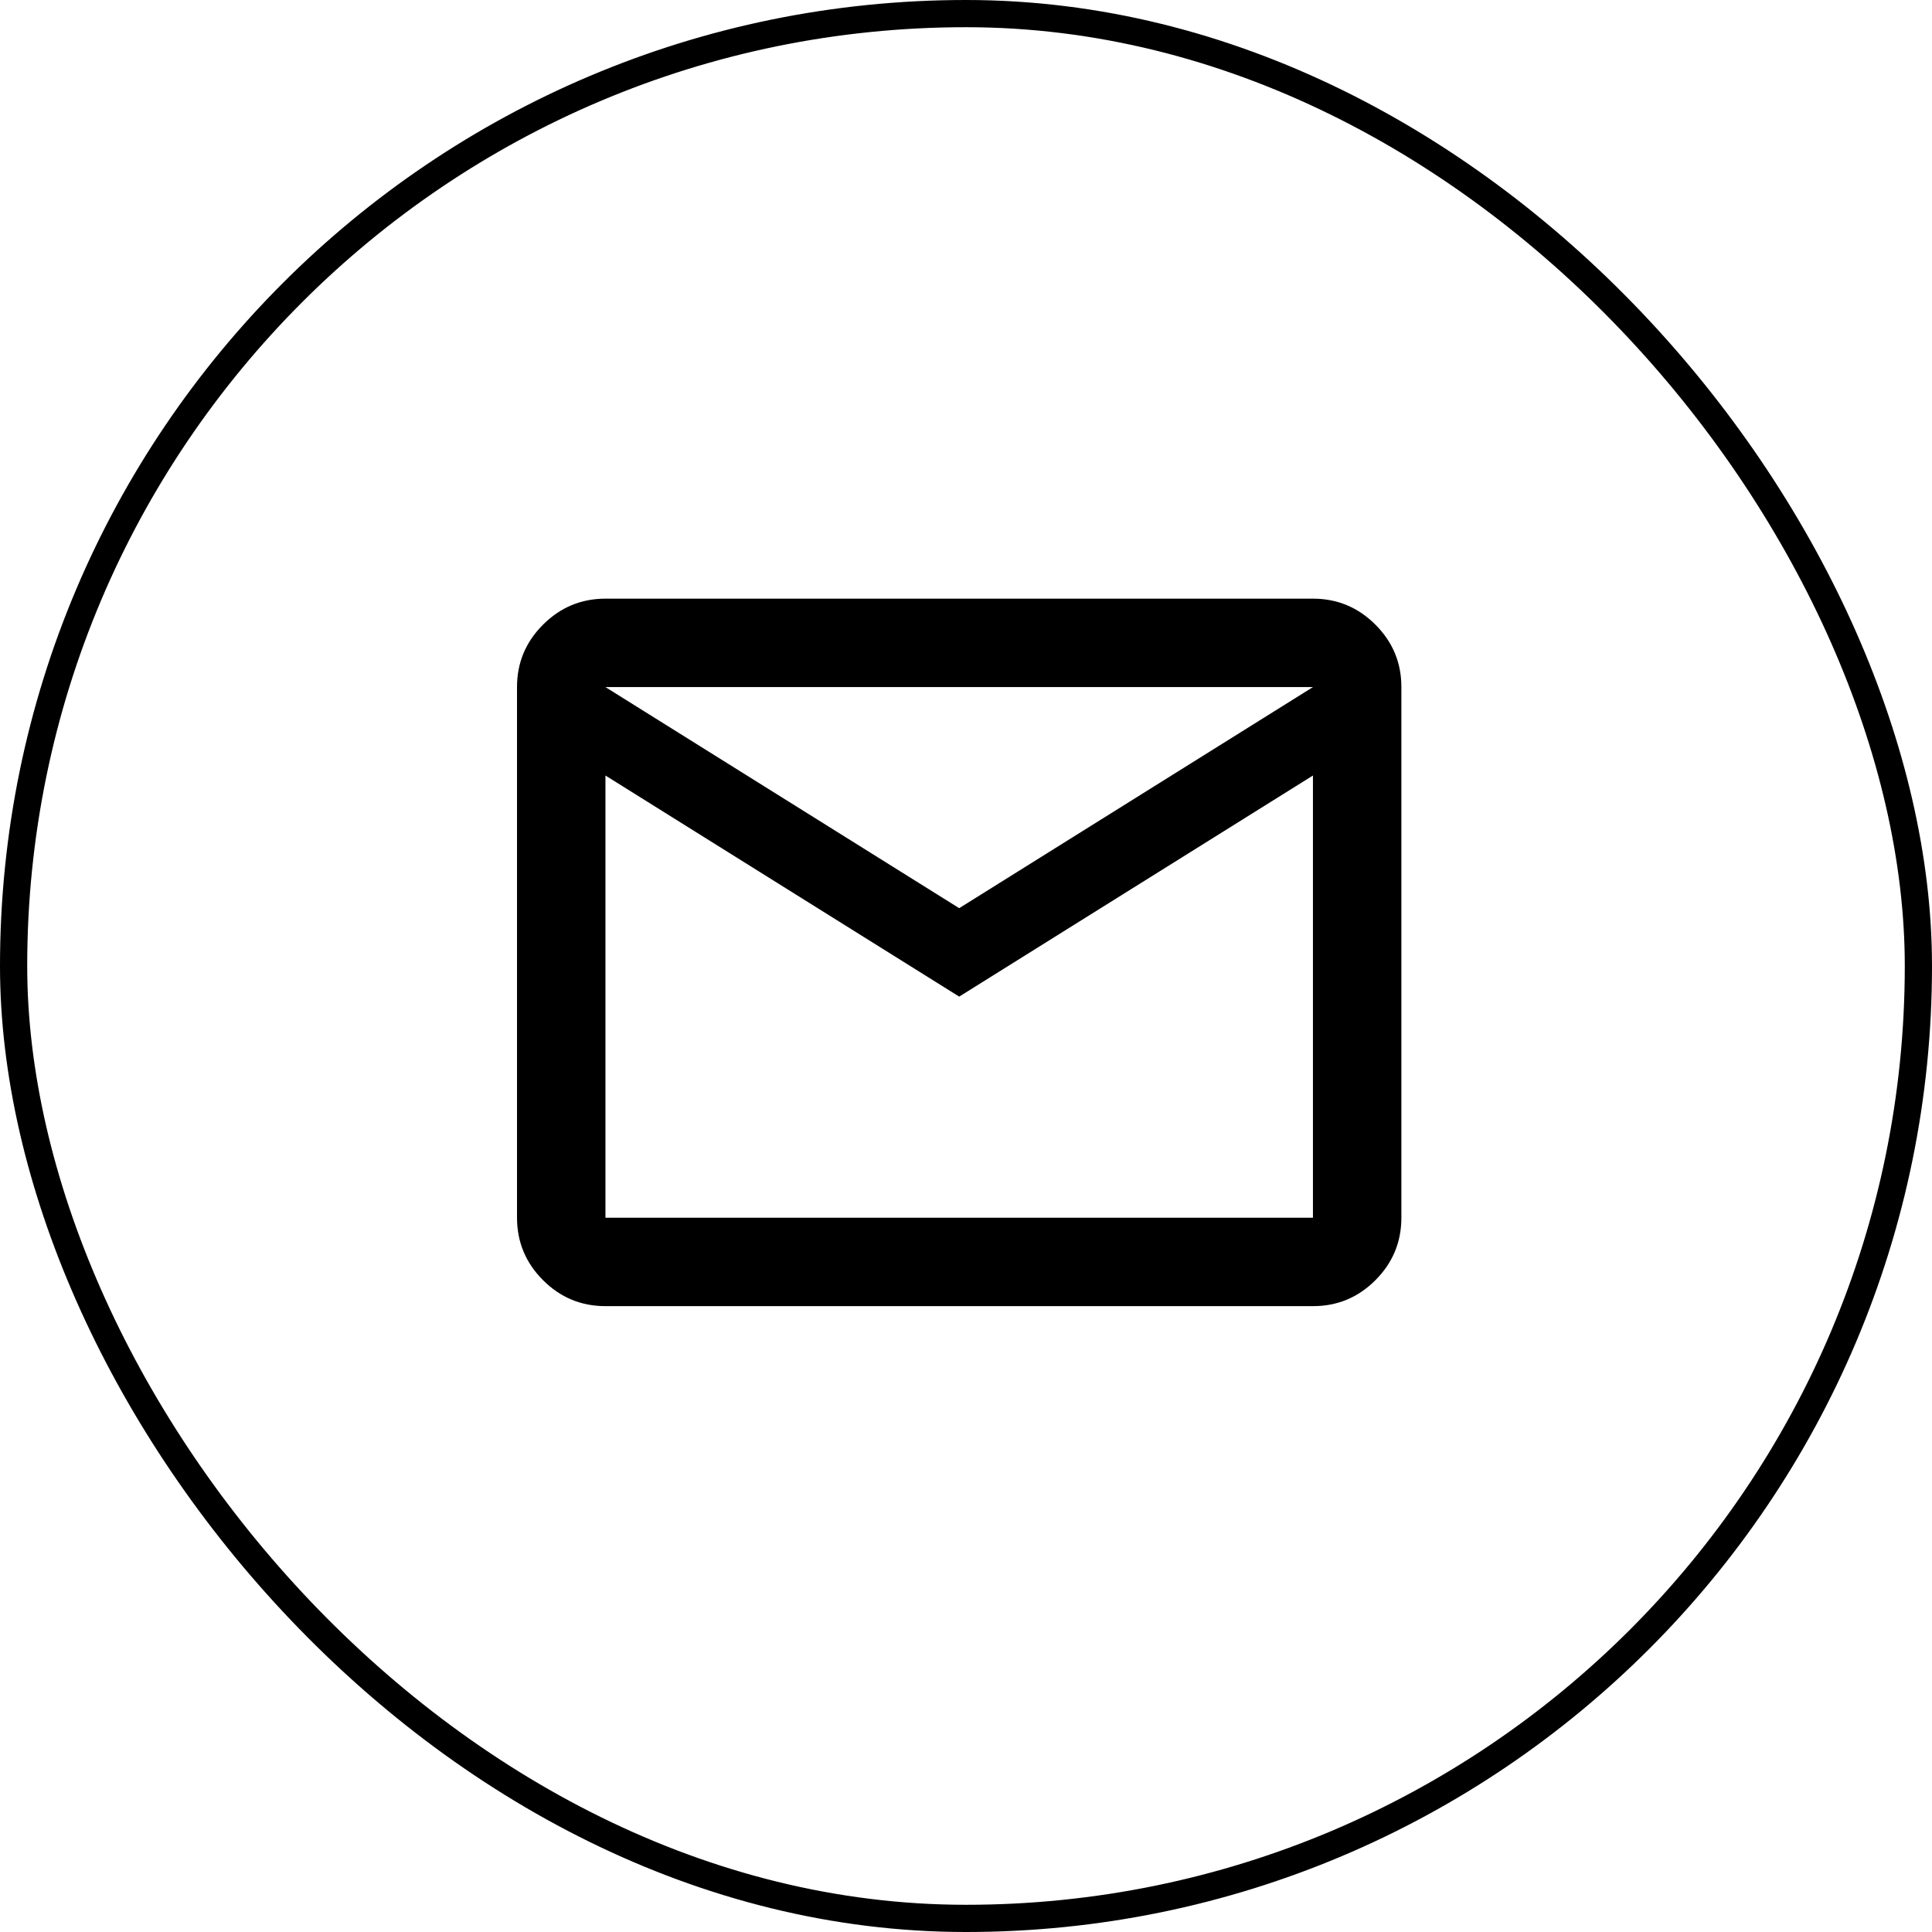
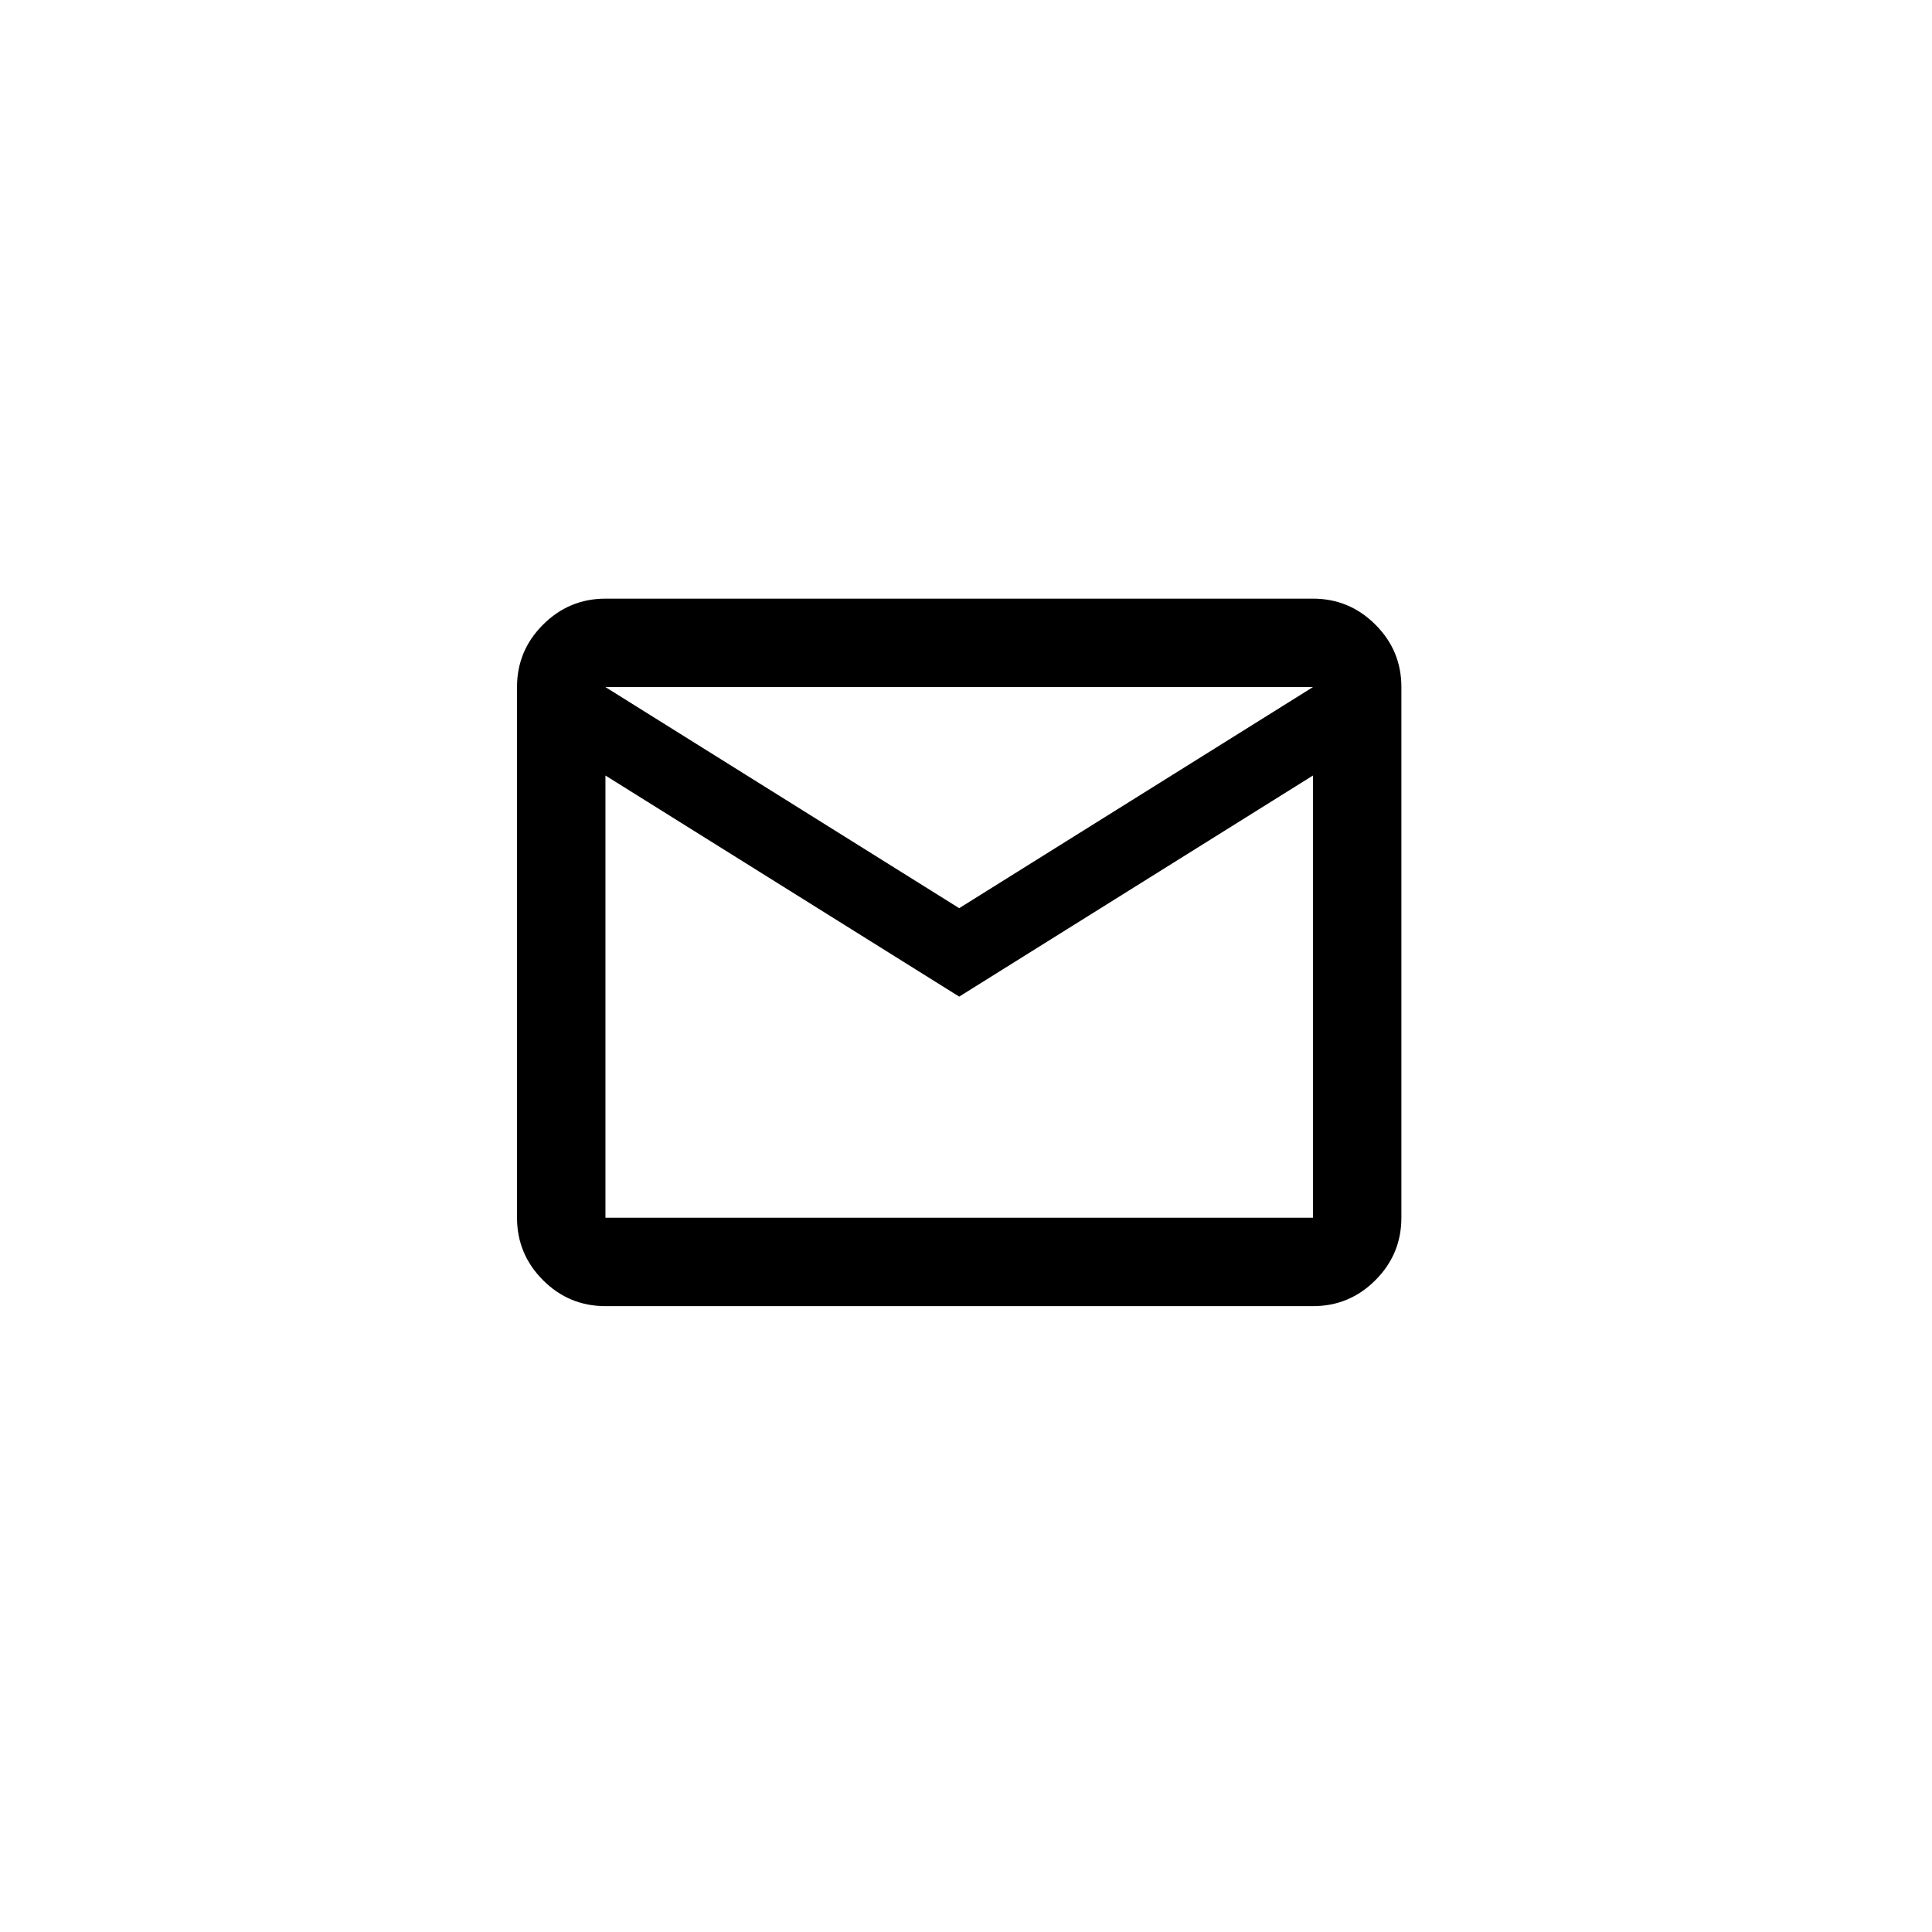
<svg xmlns="http://www.w3.org/2000/svg" width="71" height="71" viewBox="0 0 71 71" fill="none">
-   <rect x="0.5" y="0.5" width="70" height="70" rx="35" stroke="black" />
-   <path d="M22.25 48C21.356 48 20.591 47.682 19.956 47.046C19.32 46.41 19.001 45.645 19 44.75V25.25C19 24.356 19.319 23.591 19.956 22.956C20.593 22.32 21.357 22.001 22.25 22H48.25C49.144 22 49.909 22.319 50.546 22.956C51.183 23.593 51.501 24.357 51.5 25.25V44.75C51.5 45.644 51.182 46.409 50.546 47.046C49.91 47.683 49.145 48.001 48.25 48H22.25ZM35.25 36.625L22.25 28.5V44.75H48.25V28.5L35.25 36.625ZM35.25 33.375L48.25 25.25H22.25L35.25 33.375ZM22.25 28.5V25.25V44.75V28.5Z" fill="black" />
+   <path d="M22.25 48C21.356 48 20.591 47.682 19.956 47.046C19.32 46.41 19.001 45.645 19 44.75V25.25C19 24.356 19.319 23.591 19.956 22.956C20.593 22.32 21.357 22.001 22.25 22H48.25C49.144 22 49.909 22.319 50.546 22.956C51.183 23.593 51.501 24.357 51.5 25.25V44.75C51.5 45.644 51.182 46.409 50.546 47.046C49.91 47.683 49.145 48.001 48.25 48H22.25M35.25 36.625L22.25 28.5V44.75H48.25V28.5L35.25 36.625ZM35.25 33.375L48.25 25.25H22.25L35.25 33.375ZM22.25 28.5V25.25V44.75V28.5Z" fill="black" />
</svg>